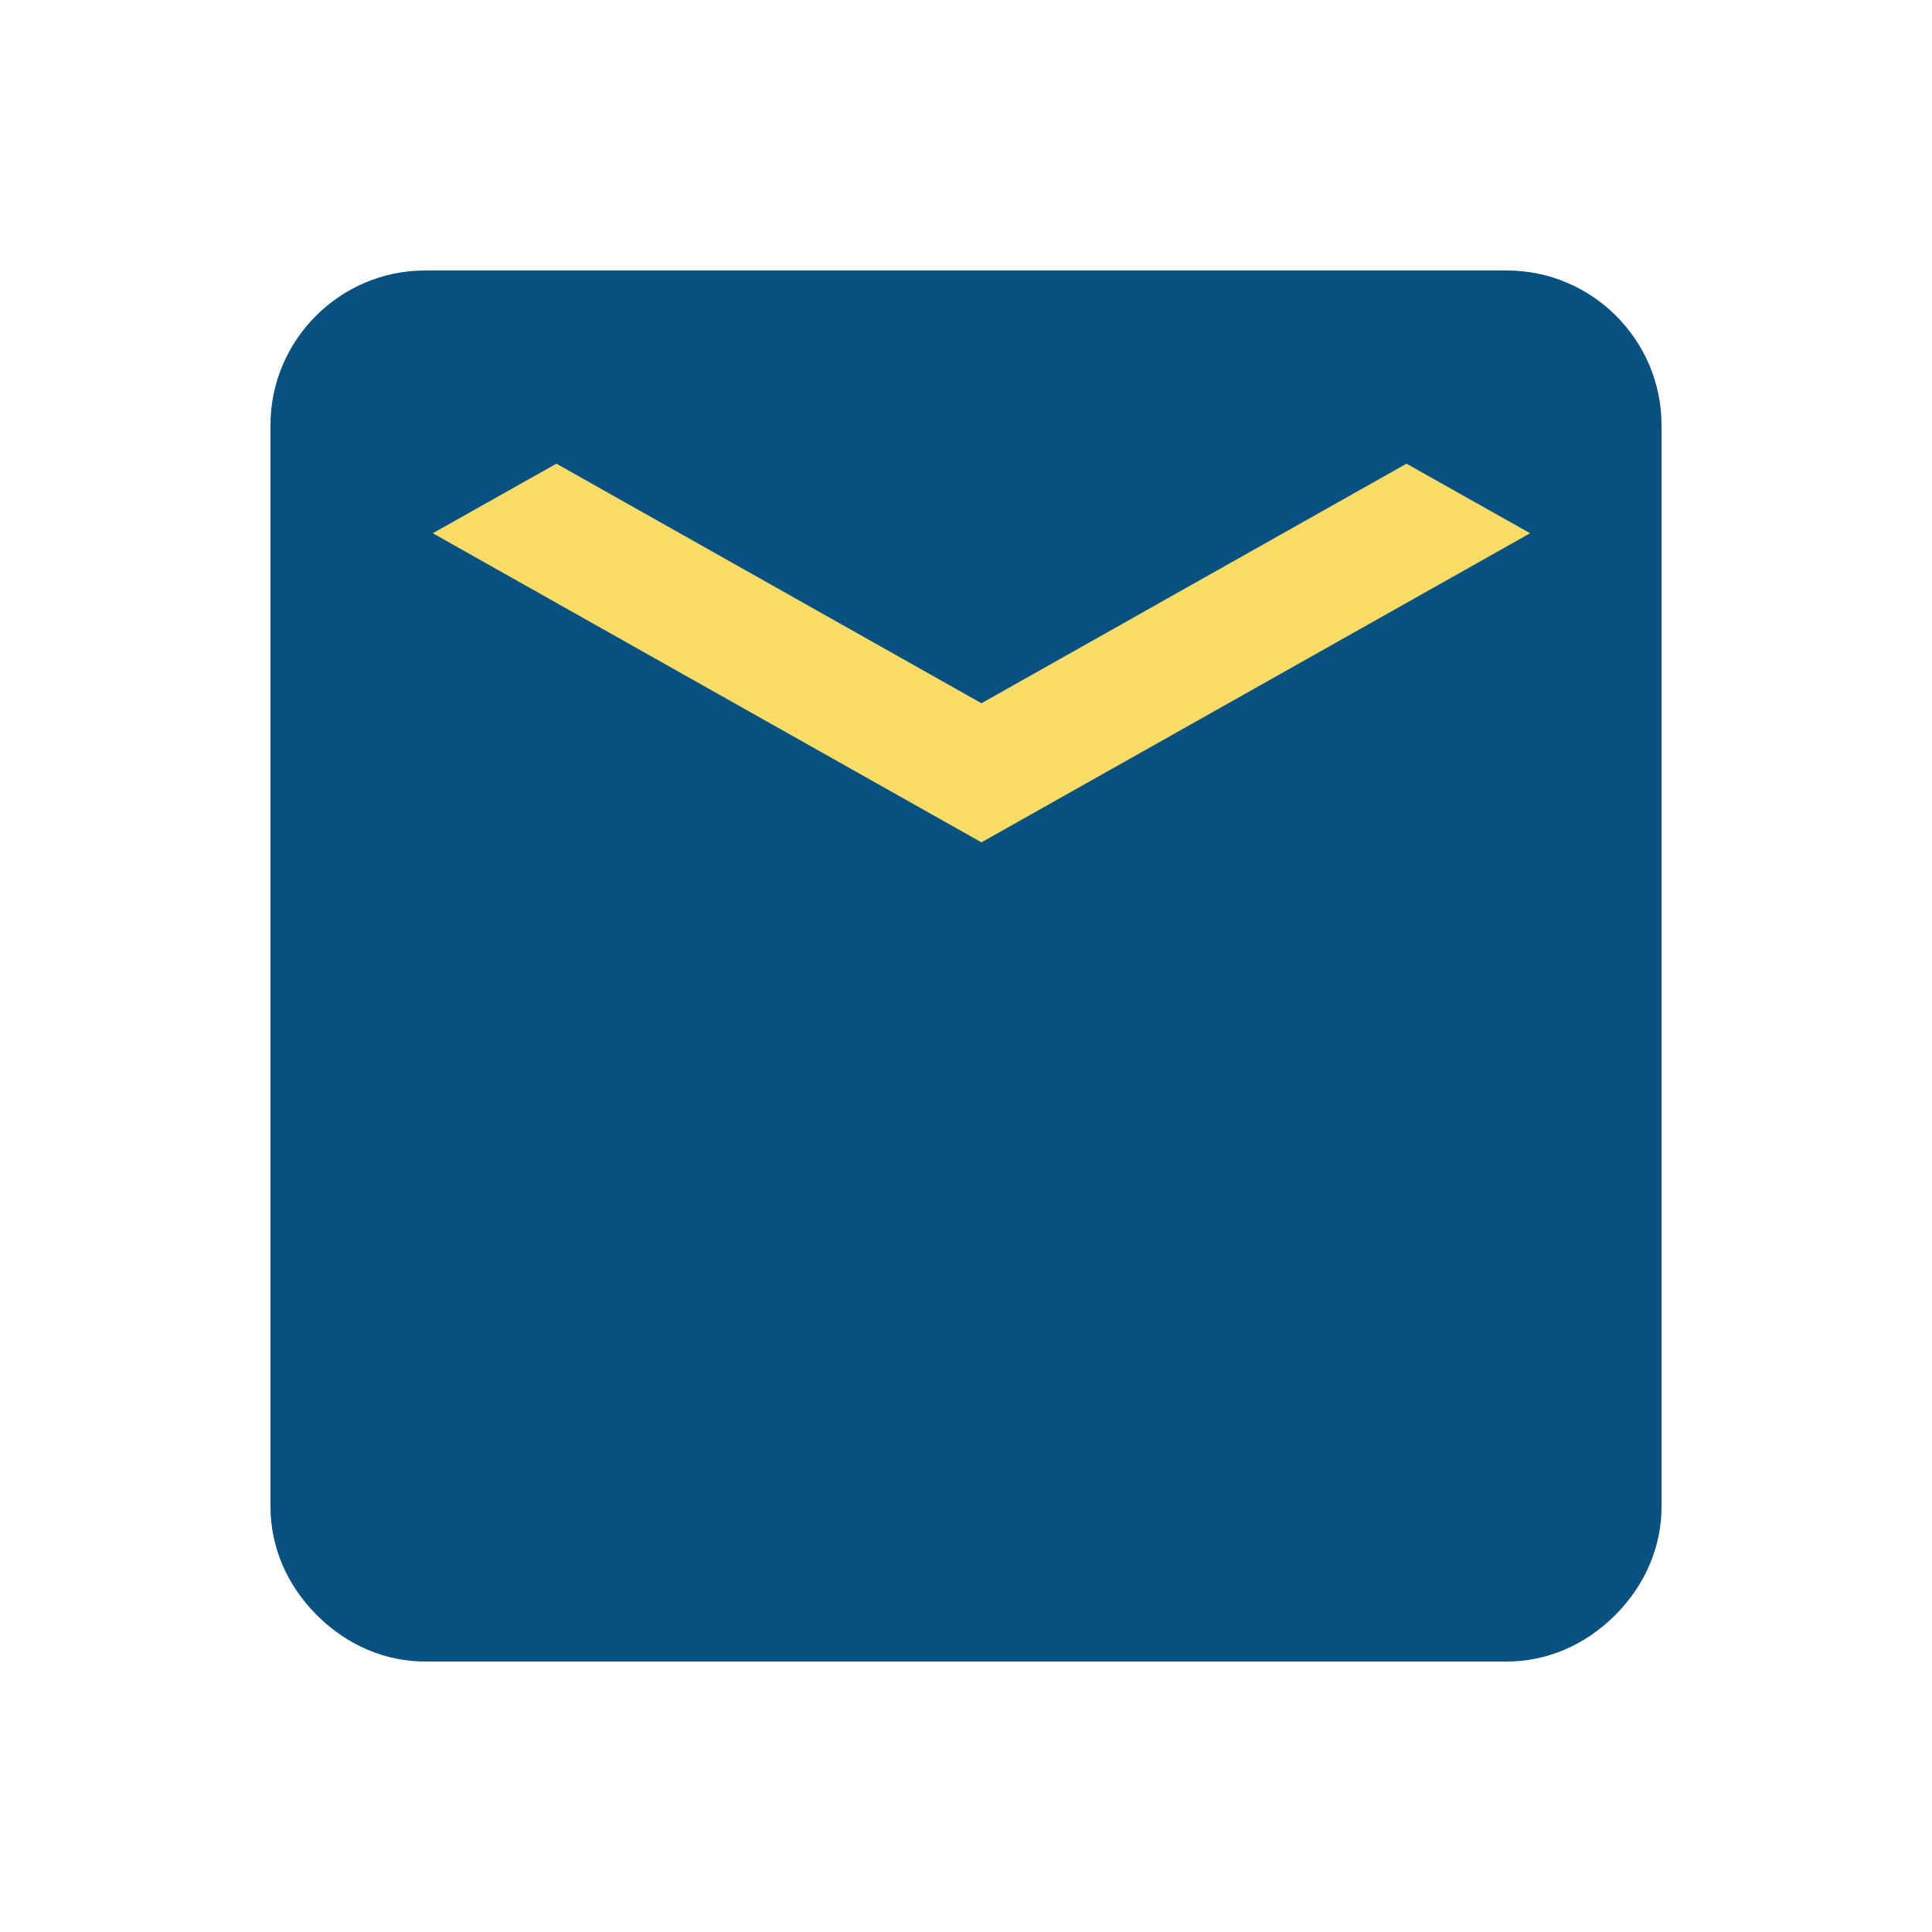
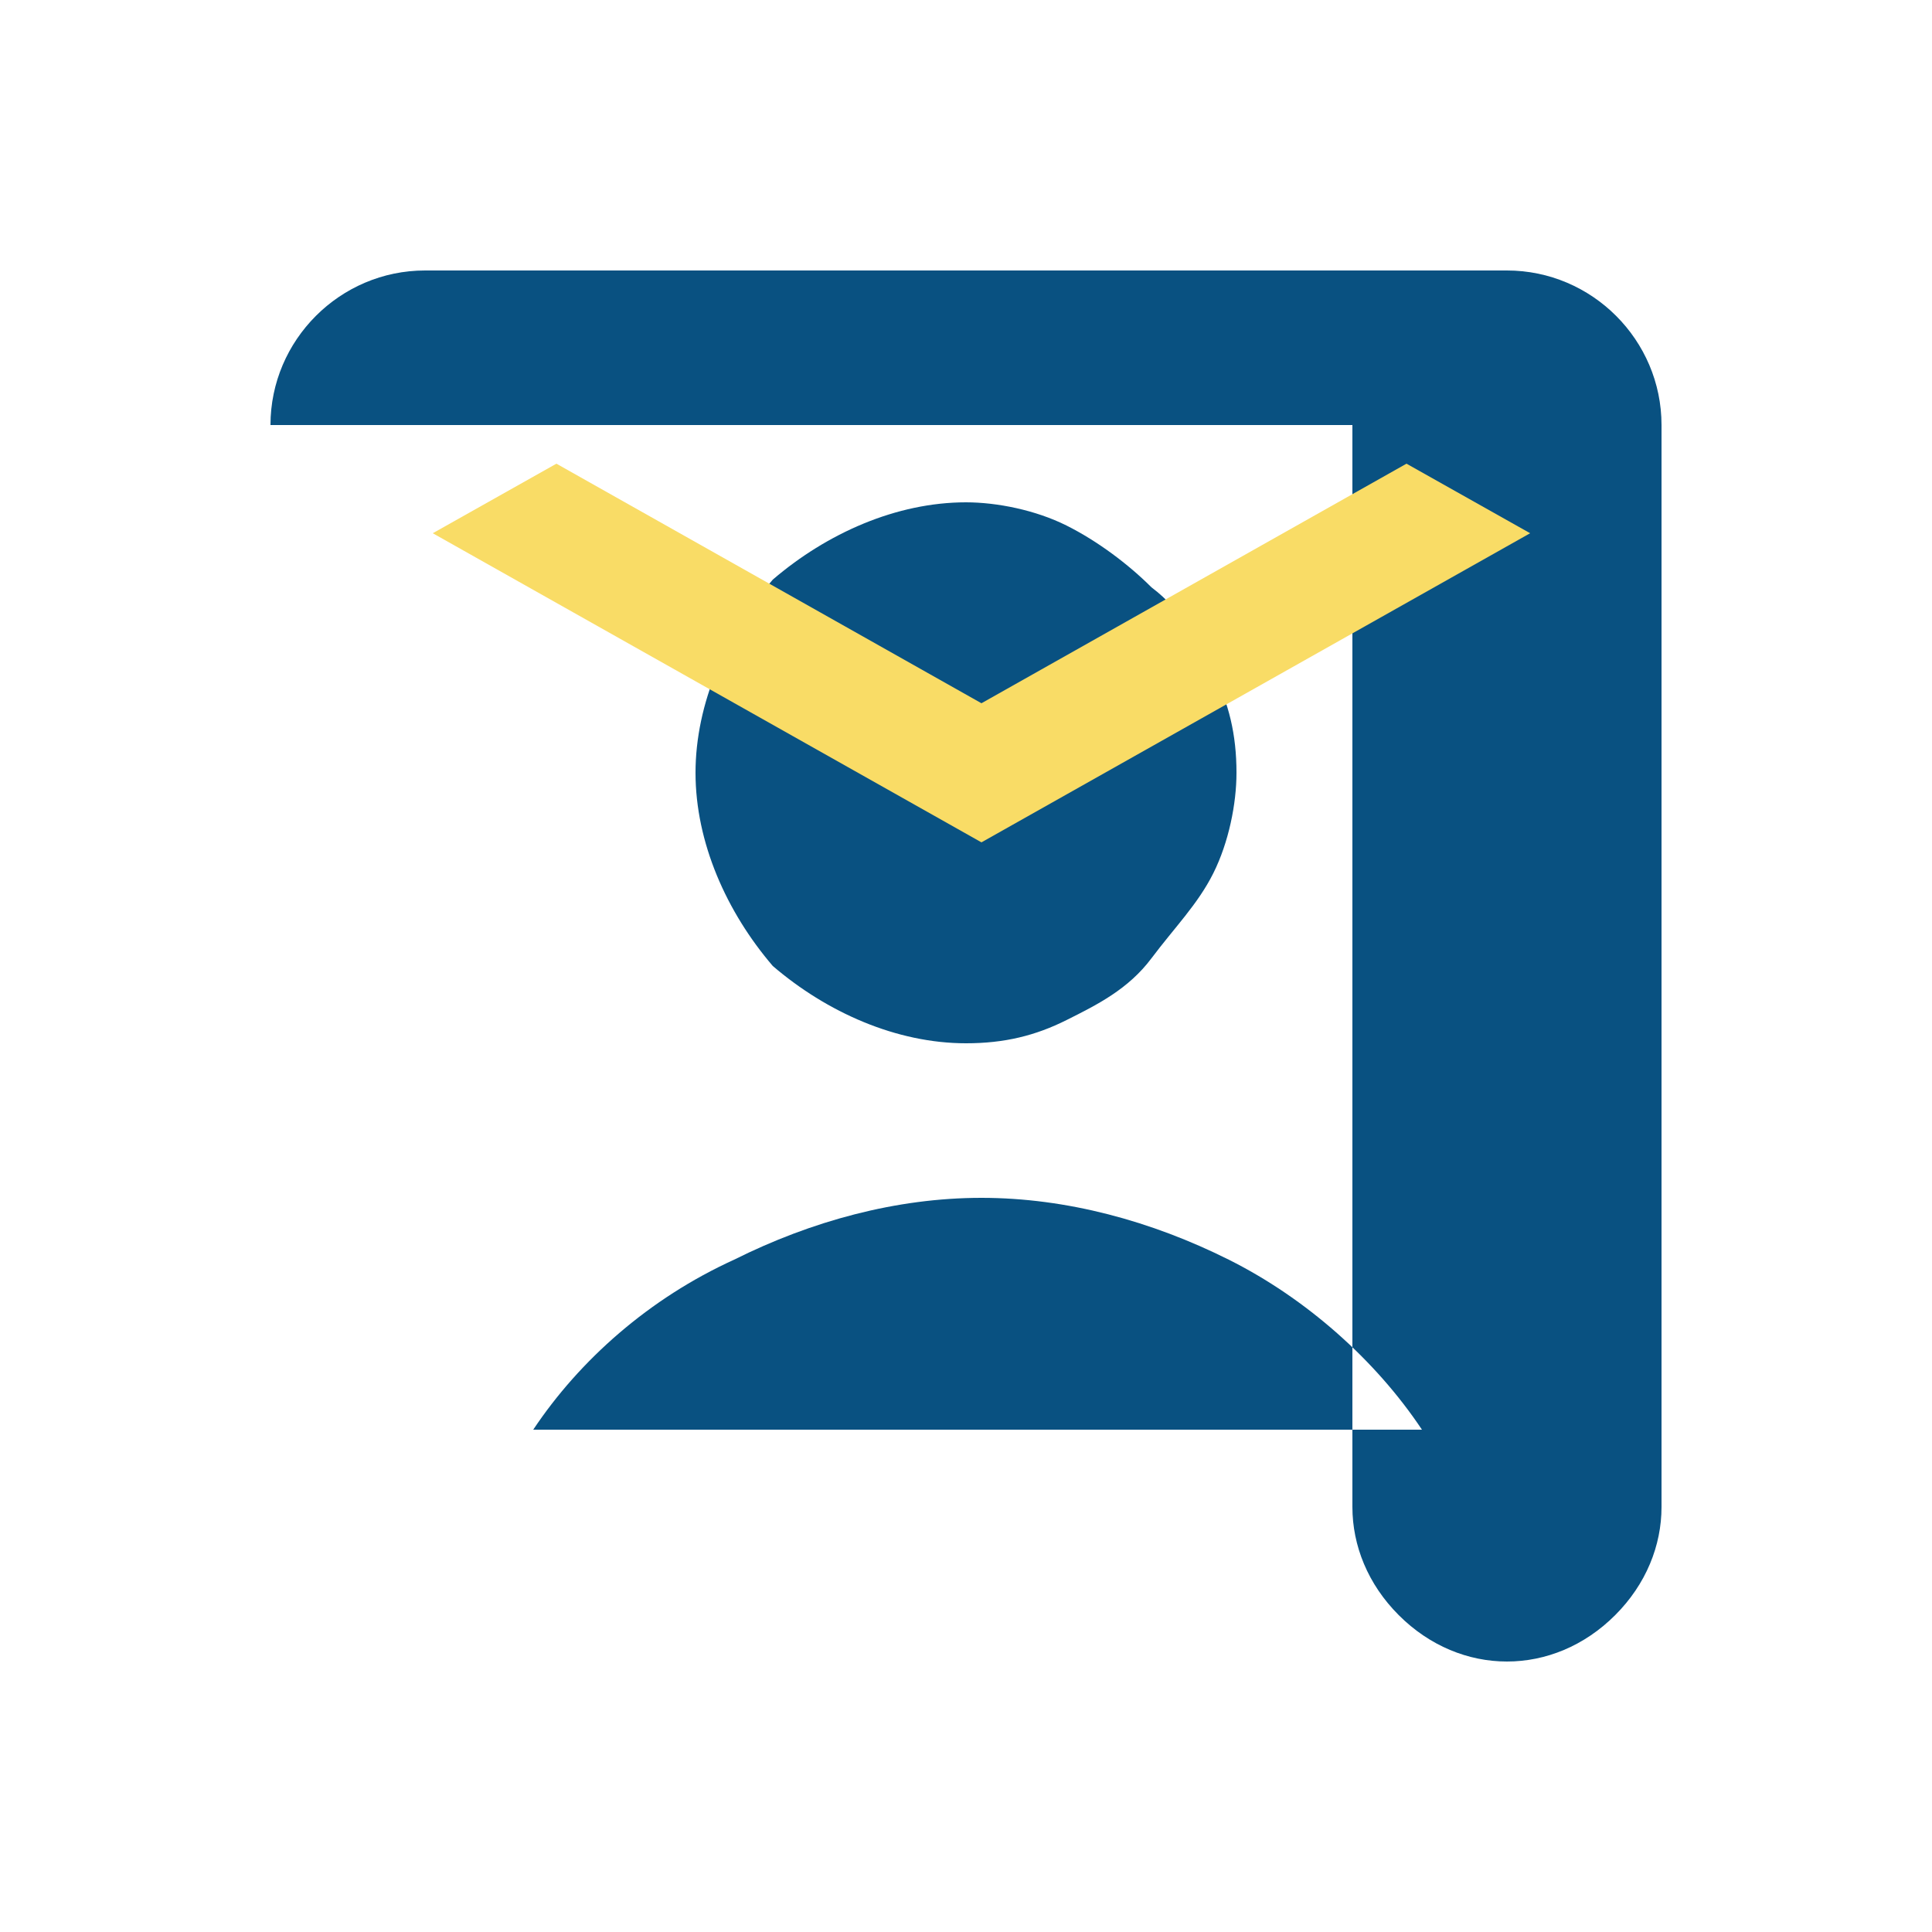
<svg xmlns="http://www.w3.org/2000/svg" version="1.1" x="0px" y="0px" width="25px" height="25px" viewBox="0 0 25 25" style="enable-background:new 0 0 25 25;" xml:space="preserve">
  <style type="text/css">
	.st0{display:none;fill:#F9DC66;}
	.st1{fill:#095181;}
	.st2{fill:#F9DC66;}
</style>
  <g id="Layer_2">
    <g>
      <rect x="5.6" y="5.8" class="st0" width="13.7" height="14.3" />
-       <path class="st1" d="M3.5,5.5c0-1.1,0.9-2,2-2h14c1.1,0,2,0.9,2,2v14c0,0.5-0.2,1-0.6,1.4c-0.4,0.4-0.9,0.6-1.4,0.6h-14    c-0.5,0-1-0.2-1.4-0.6c-0.4-0.4-0.6-0.9-0.6-1.4V5.5z M6.9,18.5h11.5c-0.6-0.9-1.5-1.7-2.5-2.2c-1-0.5-2.1-0.8-3.2-0.8    c-1.1,0-2.2,0.3-3.2,0.8C8.4,16.8,7.5,17.6,6.9,18.5z M12.5,13.5c0.5,0,0.9-0.1,1.3-0.3c0.4-0.2,0.8-0.4,1.1-0.8s0.6-0.7,0.8-1.1    c0.2-0.4,0.3-0.9,0.3-1.3c0-0.5-0.1-0.9-0.3-1.3c-0.2-0.4-0.4-0.8-0.8-1.1c-0.3-0.3-0.7-0.6-1.1-0.8c-0.4-0.2-0.9-0.3-1.3-0.3    c-0.9,0-1.8,0.4-2.5,1C9.4,8.2,9,9.1,9,10c0,0.9,0.4,1.8,1,2.5C10.7,13.1,11.6,13.5,12.5,13.5z" />
+       <path class="st1" d="M3.5,5.5c0-1.1,0.9-2,2-2h14c1.1,0,2,0.9,2,2v14c0,0.5-0.2,1-0.6,1.4c-0.4,0.4-0.9,0.6-1.4,0.6c-0.5,0-1-0.2-1.4-0.6c-0.4-0.4-0.6-0.9-0.6-1.4V5.5z M6.9,18.5h11.5c-0.6-0.9-1.5-1.7-2.5-2.2c-1-0.5-2.1-0.8-3.2-0.8    c-1.1,0-2.2,0.3-3.2,0.8C8.4,16.8,7.5,17.6,6.9,18.5z M12.5,13.5c0.5,0,0.9-0.1,1.3-0.3c0.4-0.2,0.8-0.4,1.1-0.8s0.6-0.7,0.8-1.1    c0.2-0.4,0.3-0.9,0.3-1.3c0-0.5-0.1-0.9-0.3-1.3c-0.2-0.4-0.4-0.8-0.8-1.1c-0.3-0.3-0.7-0.6-1.1-0.8c-0.4-0.2-0.9-0.3-1.3-0.3    c-0.9,0-1.8,0.4-2.5,1C9.4,8.2,9,9.1,9,10c0,0.9,0.4,1.8,1,2.5C10.7,13.1,11.6,13.5,12.5,13.5z" />
    </g>
  </g>
  <g id="Layer_4">
-     <rect x="4.9" y="5.3" class="st1" width="14.9" height="14.1" />
-   </g>
+     </g>
  <g id="Layer_3">
    <path class="st2" d="M12.7,9.1L18.2,6l1.6,0.9l-7.1,4l-7.1-4L7.2,6L12.7,9.1z" />
  </g>
</svg>